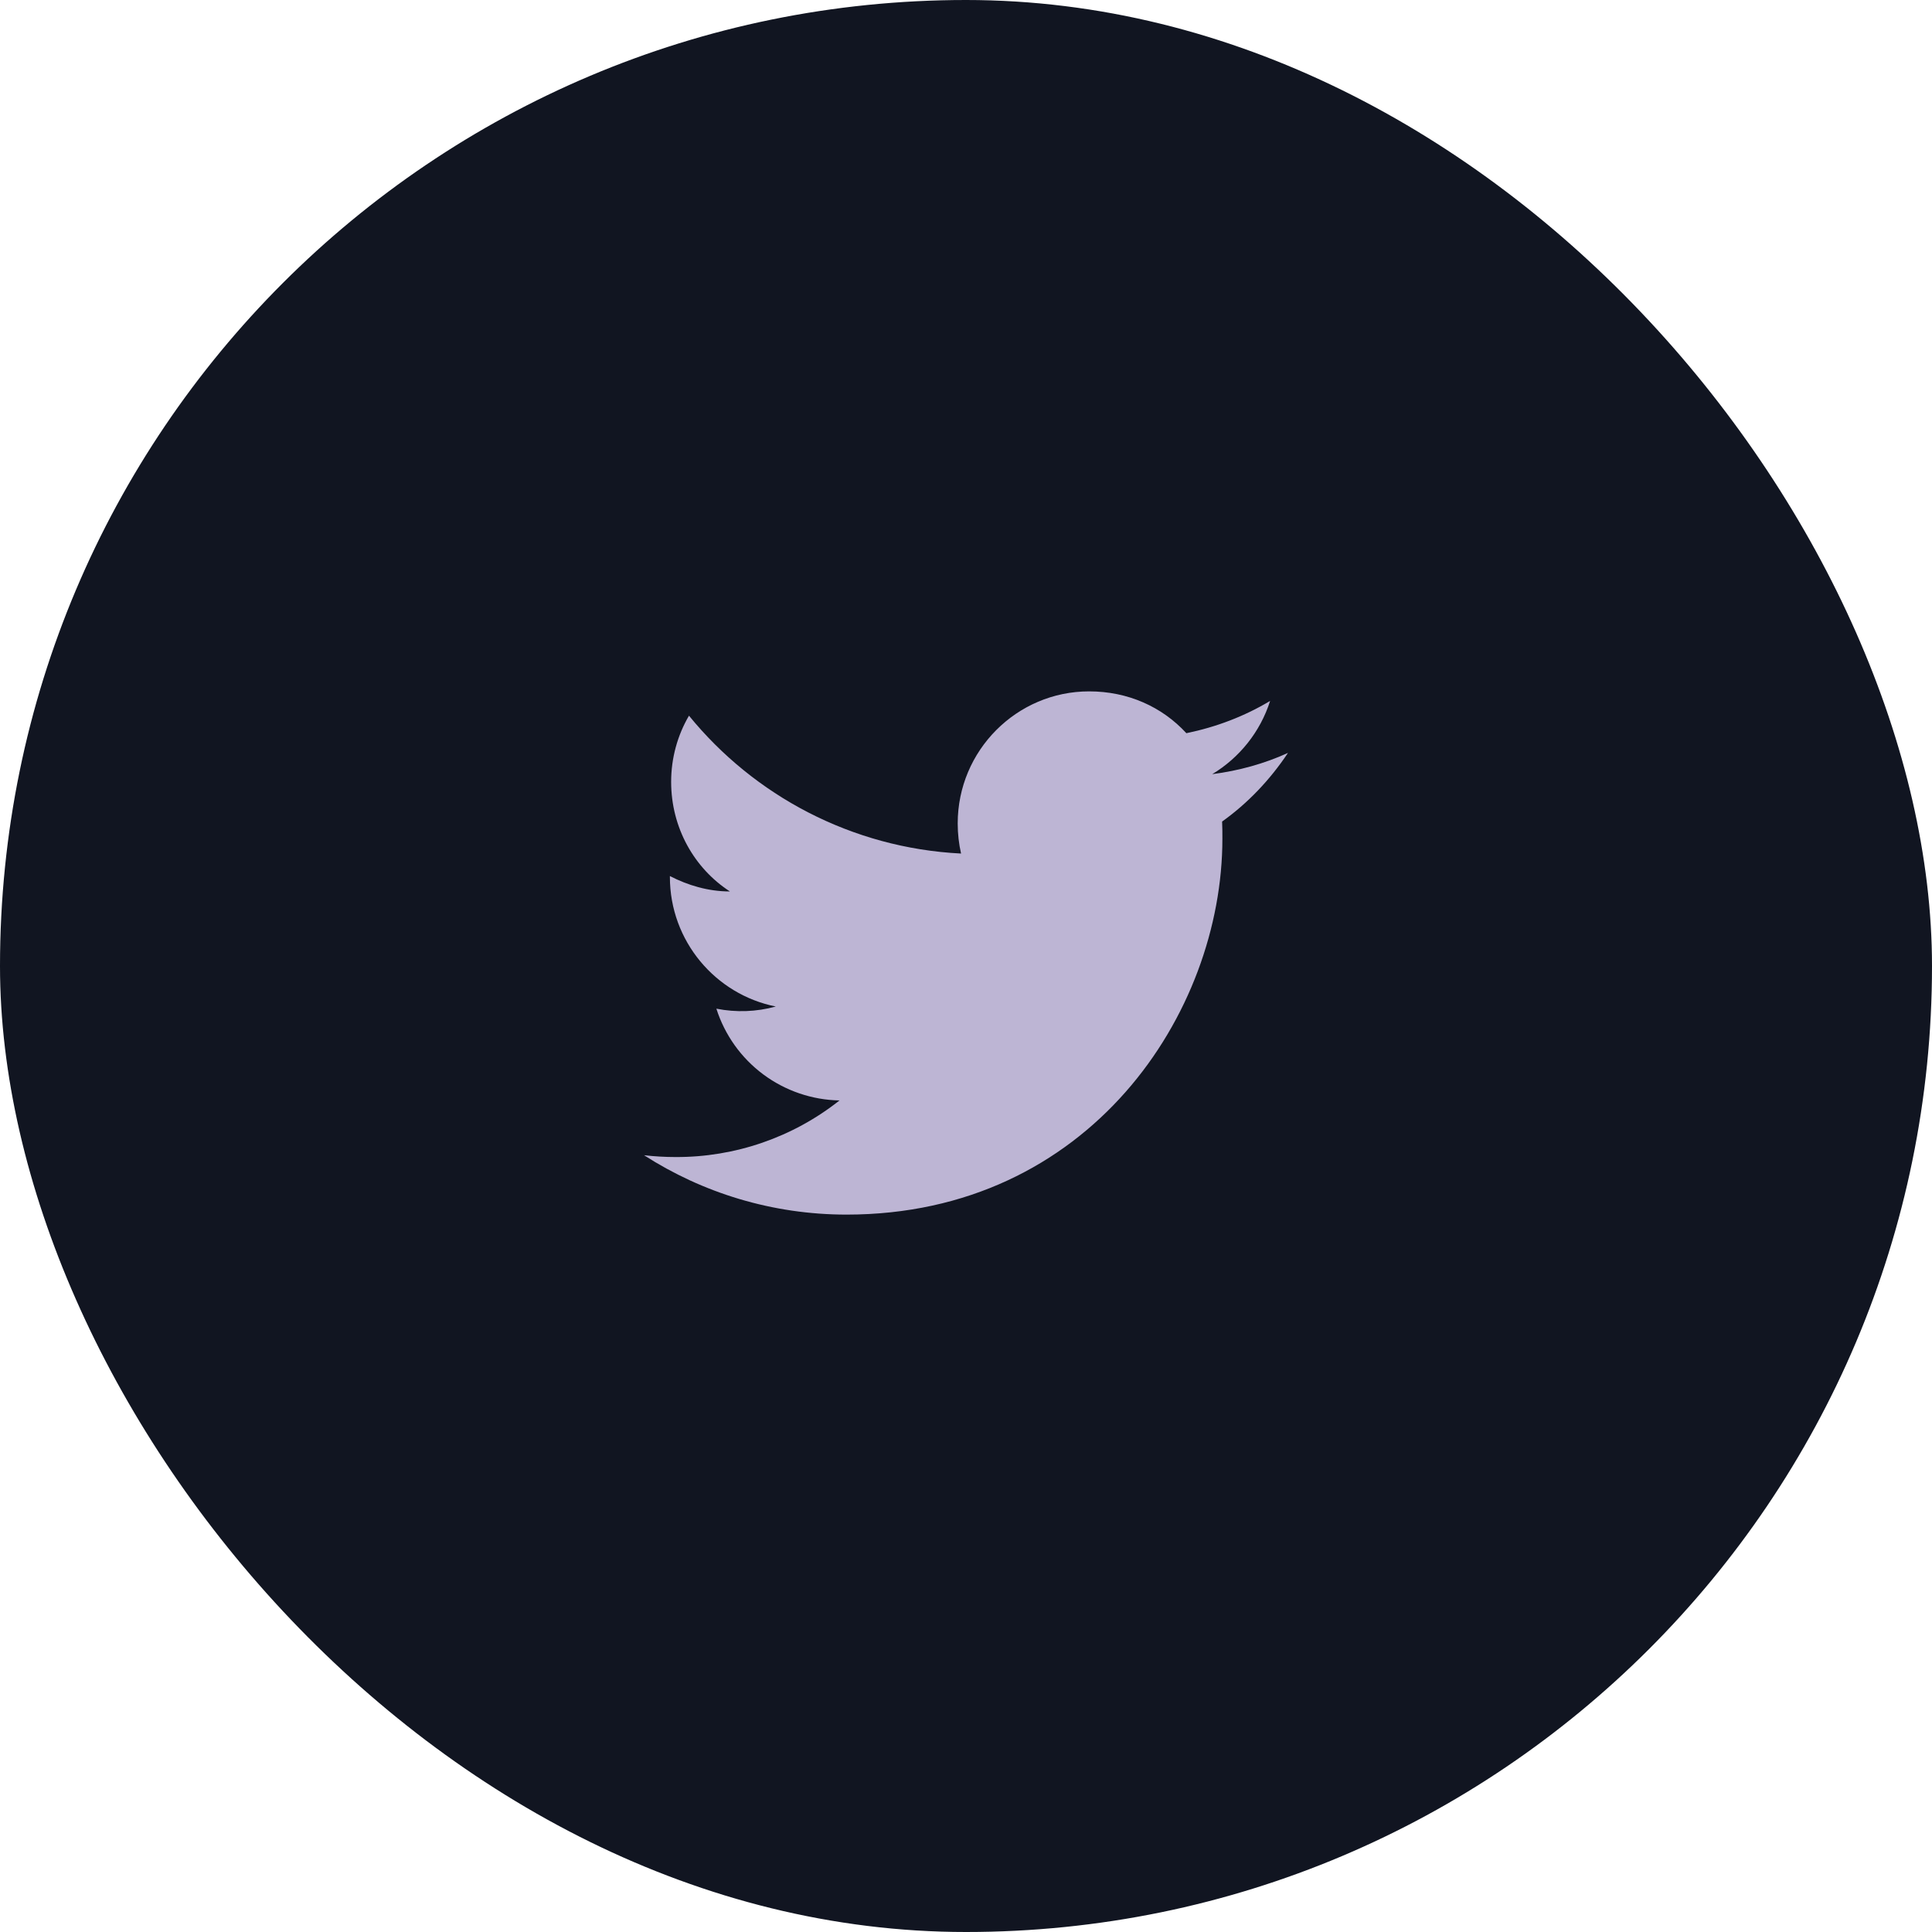
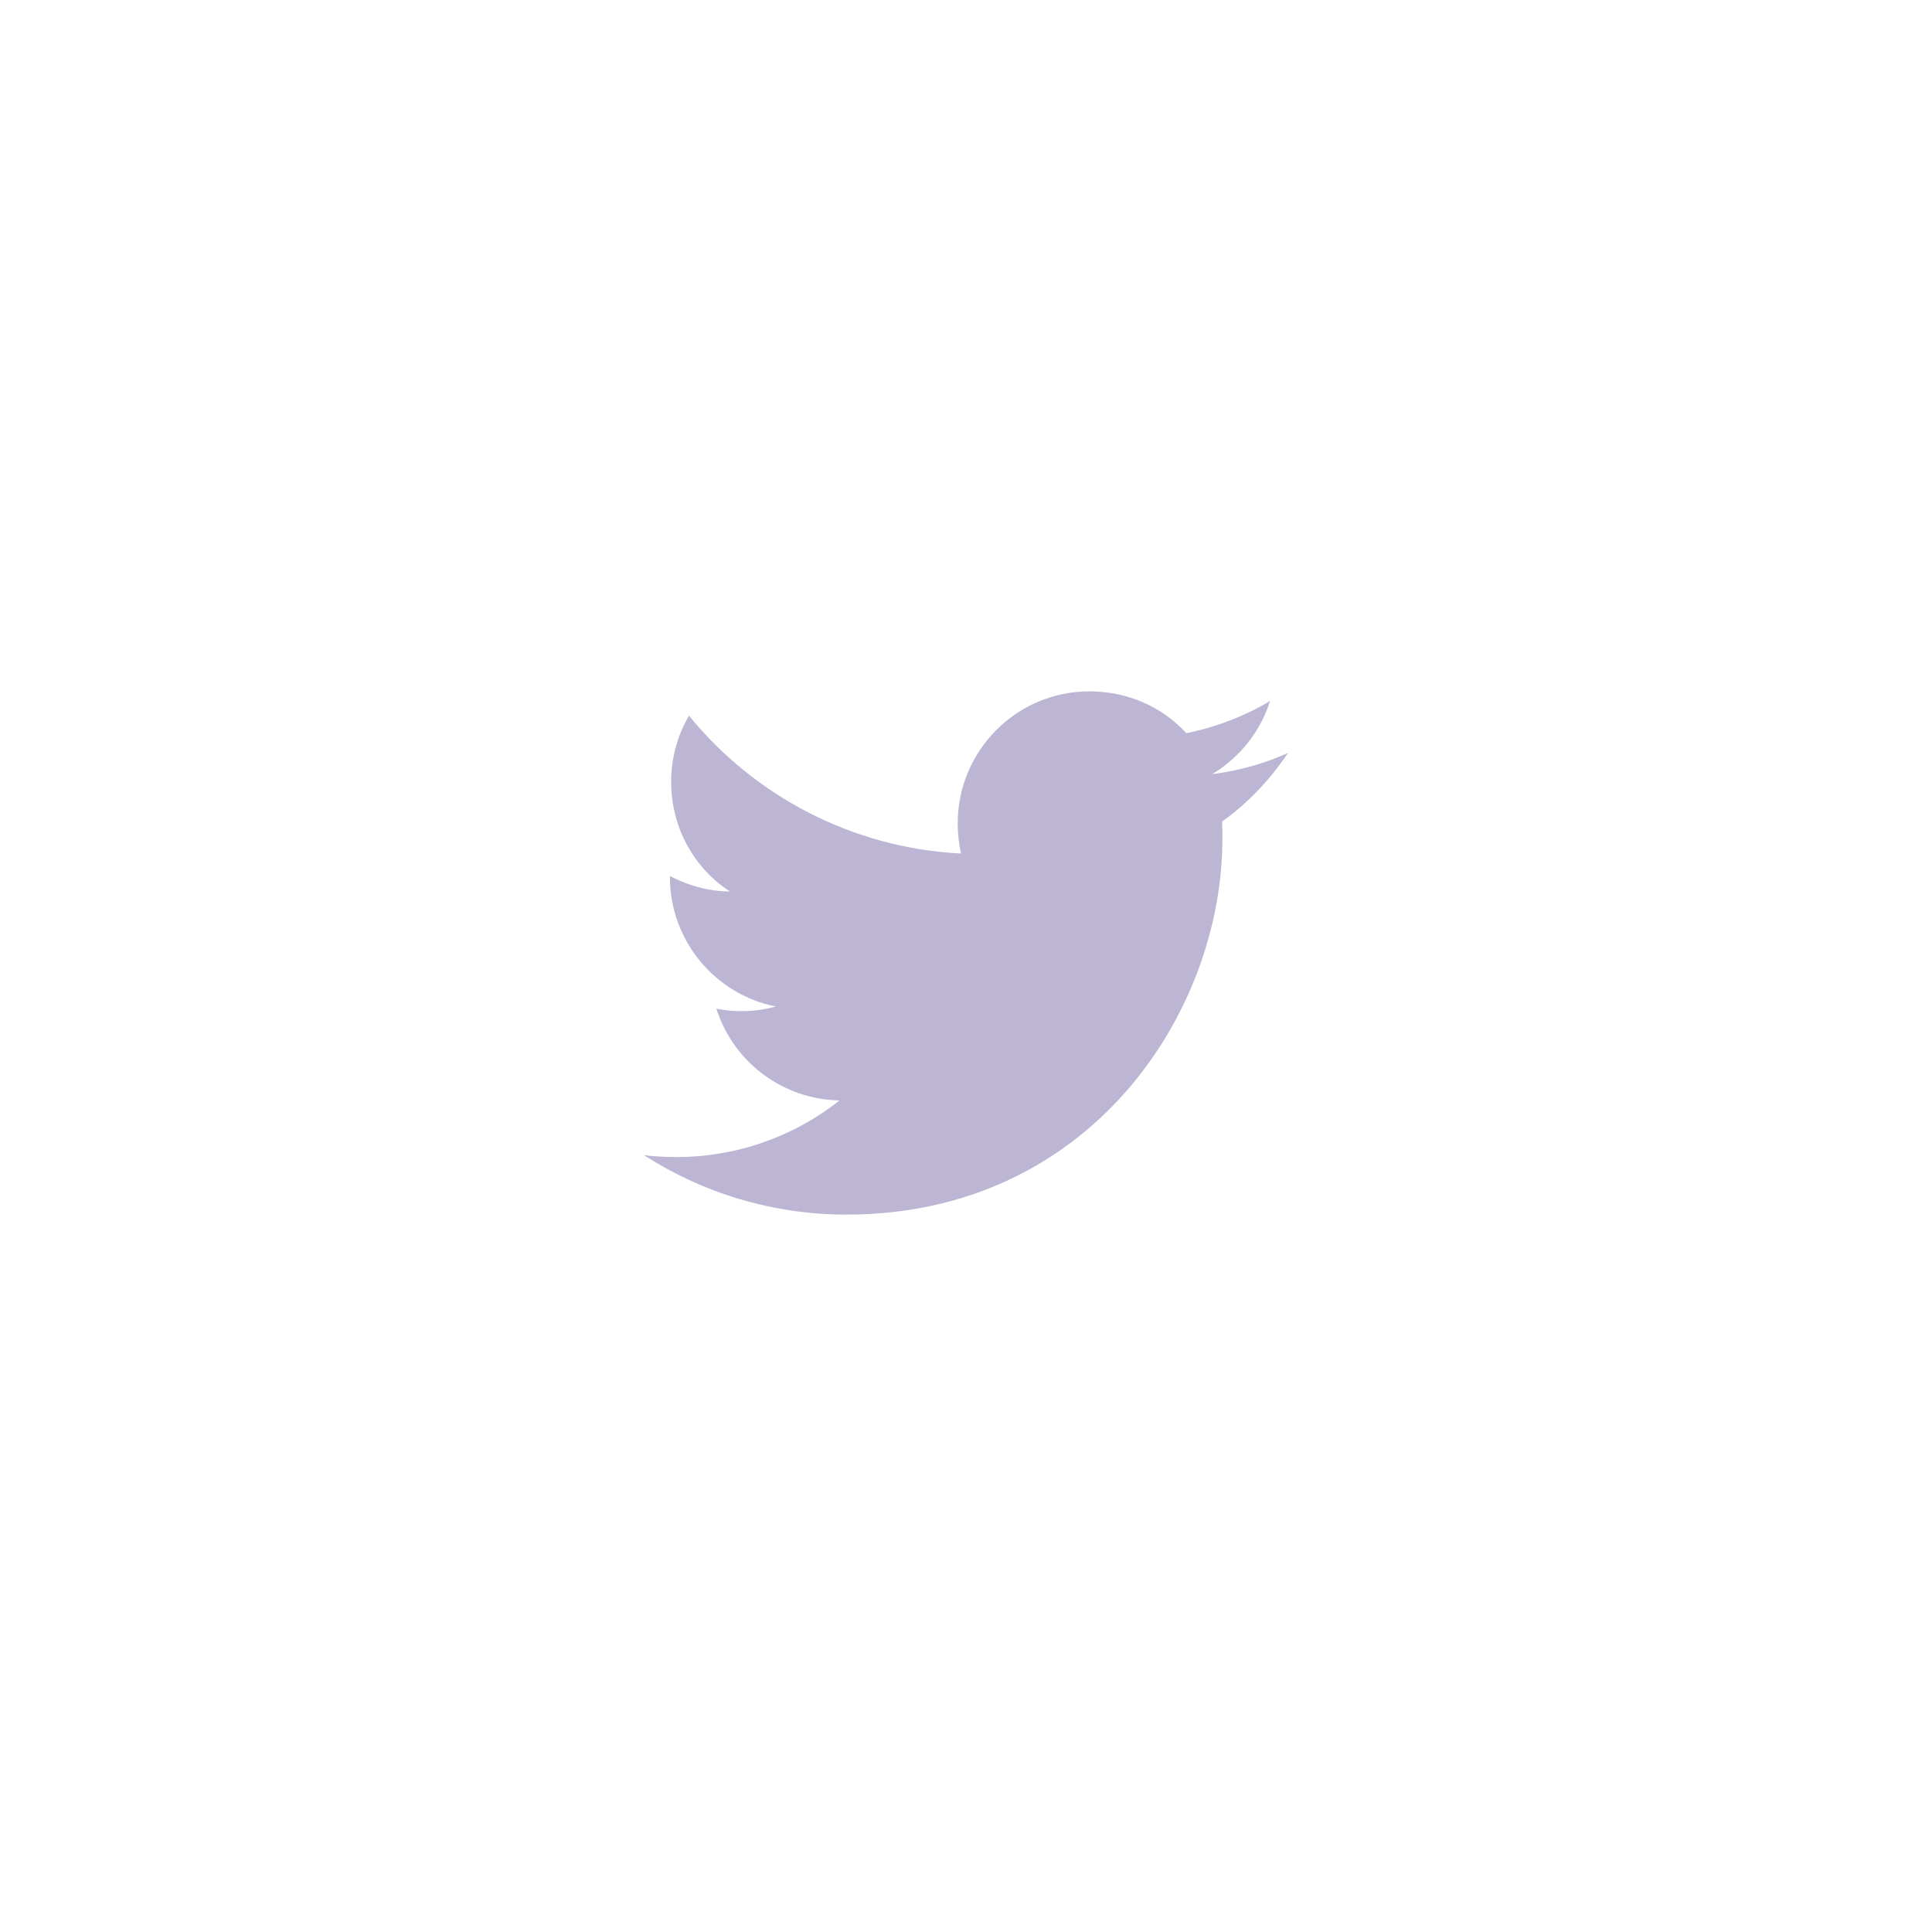
<svg xmlns="http://www.w3.org/2000/svg" width="34" height="34" viewBox="0 0 34 34" fill="none">
-   <rect width="34" height="34" rx="17" fill="#111521" />
  <path d="M22.666 13.25C22.249 13.44 21.799 13.564 21.333 13.624C21.81 13.337 22.178 12.882 22.352 12.335C21.902 12.605 21.404 12.795 20.878 12.903C20.451 12.438 19.849 12.167 19.167 12.167C17.894 12.167 16.854 13.207 16.854 14.491C16.854 14.675 16.875 14.853 16.913 15.021C14.985 14.924 13.268 13.998 12.125 12.595C11.925 12.936 11.811 13.337 11.811 13.759C11.811 14.566 12.217 15.281 12.845 15.688C12.461 15.688 12.103 15.579 11.789 15.417V15.433C11.789 16.56 12.591 17.502 13.653 17.713C13.312 17.807 12.954 17.82 12.607 17.751C12.754 18.213 13.042 18.617 13.431 18.907C13.82 19.196 14.289 19.357 14.774 19.366C13.953 20.016 12.934 20.367 11.887 20.362C11.703 20.362 11.518 20.351 11.334 20.33C12.363 20.991 13.588 21.375 14.898 21.375C19.167 21.375 21.512 17.833 21.512 14.761C21.512 14.658 21.512 14.561 21.507 14.458C21.962 14.133 22.352 13.721 22.666 13.25Z" fill="#BDB5D4" />
</svg>